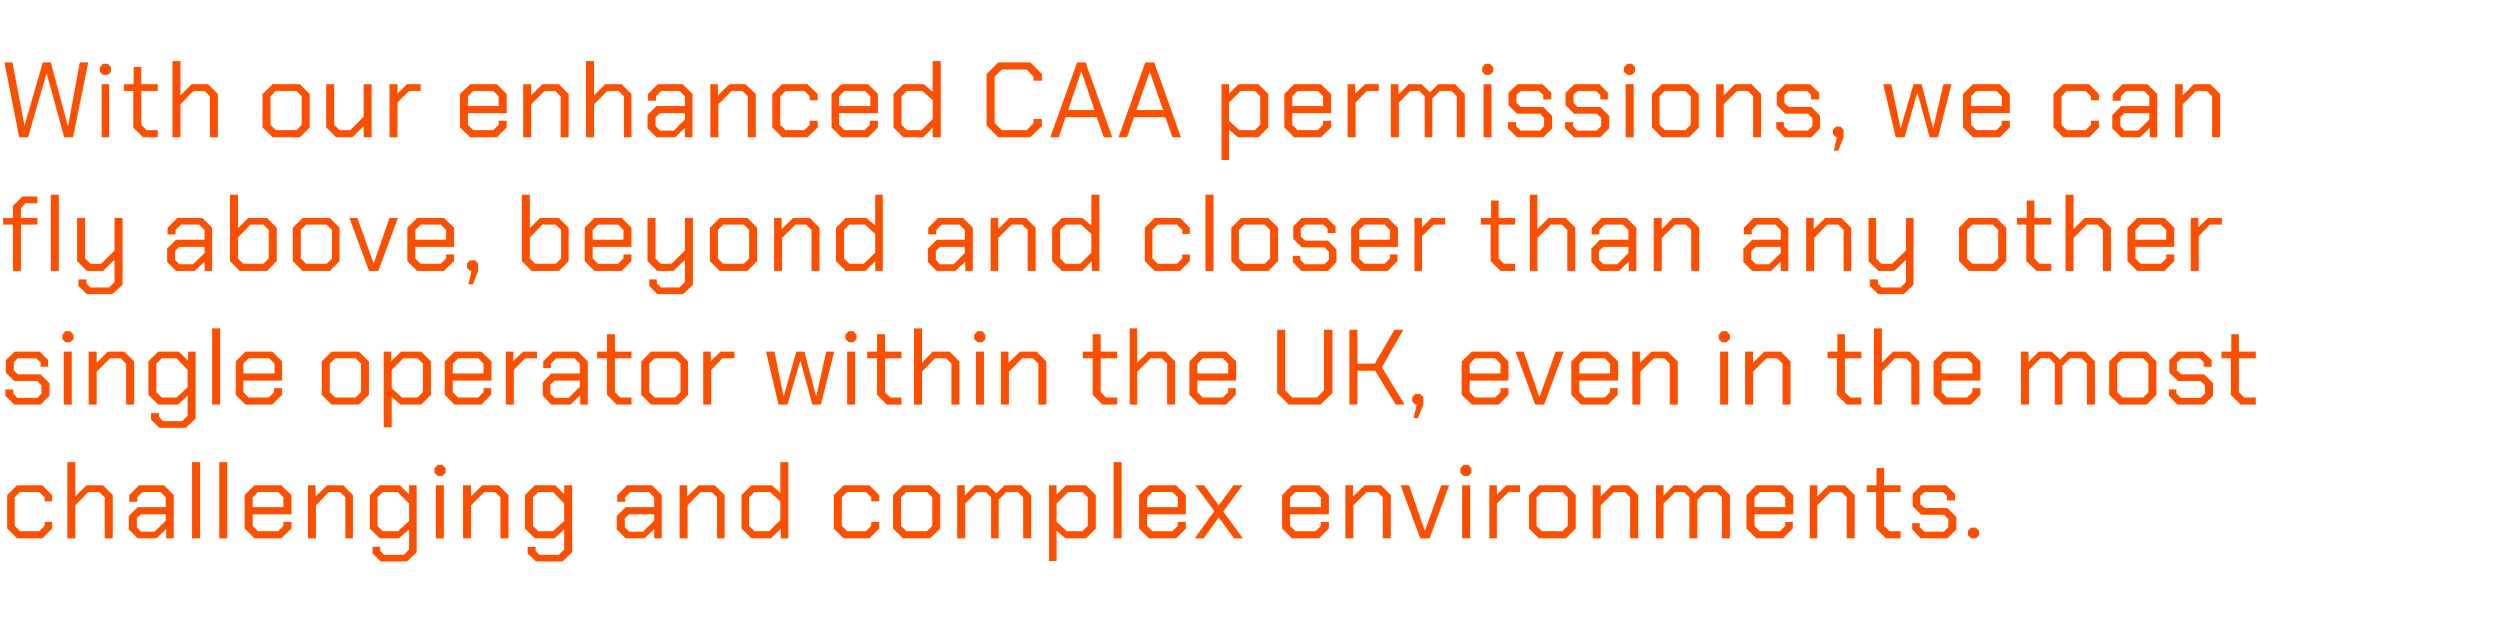
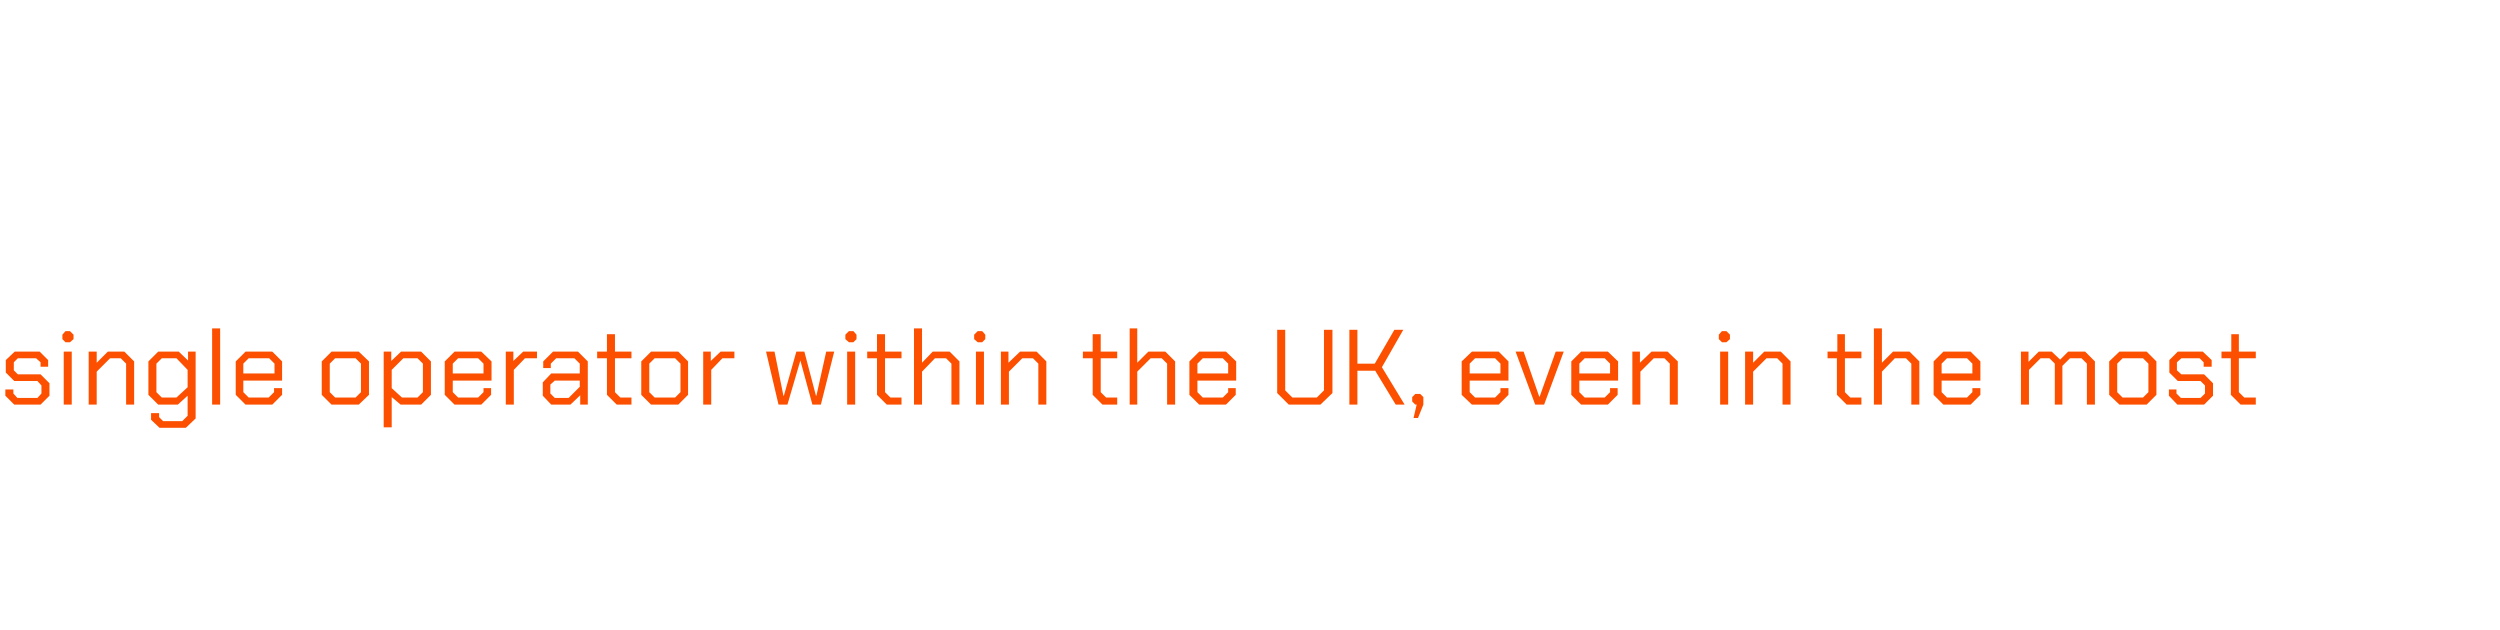
<svg xmlns="http://www.w3.org/2000/svg" version="1.1" width="561px" height="141.4px" viewBox="0 -7 561 141.4" style="top:-7px">
  <desc>With our enhanced CAA permissions, we can fly above, beyond and closer than any other single operator within the UK, ...</desc>
  <defs />
  <g id="Polygon328311">
-     <path d="M 1.6 111.6 L 1.6 104.1 L 3.8 101.9 L 9.5 101.9 L 11.7 104.1 L 11.7 105.5 L 10 105.5 L 10 104.6 L 8.8 103.4 L 4.5 103.4 L 3.3 104.6 L 3.3 111 L 4.5 112.2 L 8.8 112.2 L 10 111 L 10 110.1 L 11.7 110.1 L 11.7 111.6 L 9.5 113.8 L 3.8 113.8 L 1.6 111.6 Z M 15.1 96.7 L 16.9 96.7 L 16.9 104.4 L 19.4 101.9 L 23.1 101.9 L 25.3 104.1 L 25.3 113.8 L 23.5 113.8 L 23.5 104.6 L 22.3 103.4 L 19.8 103.4 L 16.9 106.4 L 16.9 113.8 L 15.1 113.8 L 15.1 96.7 Z M 28.9 111.8 L 28.9 108.8 L 30.9 106.8 L 37.2 106.8 L 37.2 104.6 L 36 103.4 L 32 103.4 L 30.8 104.6 L 30.8 105.6 L 29 105.6 L 29 104.1 L 31.2 101.9 L 36.8 101.9 L 39 104.1 L 39 113.8 L 37.3 113.8 L 37.3 111.7 L 35.1 113.8 L 30.9 113.8 L 28.9 111.8 Z M 34.7 112.3 L 37.2 109.8 L 37.2 108.4 L 31.6 108.4 L 30.7 109.3 L 30.7 111.3 L 31.6 112.3 L 34.7 112.3 Z M 43.1 96.7 L 44.9 96.7 L 44.9 113.8 L 43.1 113.8 L 43.1 96.7 Z M 49.2 96.7 L 51 96.7 L 51 113.8 L 49.2 113.8 L 49.2 96.7 Z M 54.9 111.6 L 54.9 104.1 L 57.1 101.9 L 63.1 101.9 L 65.4 104.1 L 65.4 108.4 L 56.7 108.4 L 56.7 111 L 57.9 112.2 L 62.4 112.2 L 63.6 111 L 63.6 110.1 L 65.4 110.1 L 65.4 111.6 L 63.1 113.8 L 57.1 113.8 L 54.9 111.6 Z M 63.6 106.8 L 63.6 104.6 L 62.4 103.4 L 57.9 103.4 L 56.7 104.6 L 56.7 106.8 L 63.6 106.8 Z M 69.1 101.9 L 70.8 101.9 L 70.8 104.4 L 73.4 101.9 L 77 101.9 L 79.2 104.1 L 79.2 113.8 L 77.5 113.8 L 77.5 104.6 L 76.3 103.4 L 73.8 103.4 L 70.9 106.4 L 70.9 113.8 L 69.1 113.8 L 69.1 101.9 Z M 93.5 101.9 L 93.5 116.9 L 91.3 119 L 85.4 119 L 83.6 117.2 L 83.6 115.7 L 85.3 115.7 L 85.3 116.6 L 86.2 117.5 L 90.6 117.5 L 91.8 116.3 L 91.8 111.8 L 89.5 113.8 L 85.2 113.8 L 83 111.6 L 83 104.1 L 85.2 101.9 L 89.7 101.9 L 91.8 103.9 L 91.8 101.9 L 93.5 101.9 Z M 91.8 106 L 89.2 103.4 L 85.9 103.4 L 84.7 104.6 L 84.7 111 L 85.9 112.2 L 89.3 112.2 L 91.8 109.9 L 91.8 106 Z M 97.5 99.1 L 97.5 98.1 L 98.2 97.3 L 99.3 97.3 L 100 98.1 L 100 99.1 L 99.3 99.8 L 98.2 99.8 L 97.5 99.1 Z M 97.8 101.9 L 99.6 101.9 L 99.6 113.8 L 97.8 113.8 L 97.8 101.9 Z M 103.9 101.9 L 105.7 101.9 L 105.7 104.4 L 108.2 101.9 L 111.9 101.9 L 114.1 104.1 L 114.1 113.8 L 112.3 113.8 L 112.3 104.6 L 111.1 103.4 L 108.7 103.4 L 105.7 106.4 L 105.7 113.8 L 103.9 113.8 L 103.9 101.9 Z M 128.4 101.9 L 128.4 116.9 L 126.2 119 L 120.3 119 L 118.4 117.2 L 118.4 115.7 L 120.2 115.7 L 120.2 116.6 L 121 117.5 L 125.4 117.5 L 126.6 116.3 L 126.6 111.8 L 124.4 113.8 L 120 113.8 L 117.8 111.6 L 117.8 104.1 L 120 101.9 L 124.6 101.9 L 126.6 103.9 L 126.6 101.9 L 128.4 101.9 Z M 126.6 106 L 124.1 103.4 L 120.8 103.4 L 119.6 104.6 L 119.6 111 L 120.8 112.2 L 124.1 112.2 L 126.6 109.9 L 126.6 106 Z M 138.4 111.8 L 138.4 108.8 L 140.4 106.8 L 146.8 106.8 L 146.8 104.6 L 145.6 103.4 L 141.5 103.4 L 140.3 104.6 L 140.3 105.6 L 138.5 105.6 L 138.5 104.1 L 140.7 101.9 L 146.3 101.9 L 148.5 104.1 L 148.5 113.8 L 146.8 113.8 L 146.8 111.7 L 144.6 113.8 L 140.4 113.8 L 138.4 111.8 Z M 144.3 112.3 L 146.8 109.8 L 146.8 108.4 L 141.2 108.4 L 140.2 109.3 L 140.2 111.3 L 141.2 112.3 L 144.3 112.3 Z M 152.5 101.9 L 154.2 101.9 L 154.2 104.4 L 156.8 101.9 L 160.4 101.9 L 162.6 104.1 L 162.6 113.8 L 160.9 113.8 L 160.9 104.6 L 159.7 103.4 L 157.2 103.4 L 154.3 106.4 L 154.3 113.8 L 152.5 113.8 L 152.5 101.9 Z M 166.4 111.6 L 166.4 104.1 L 168.6 101.9 L 173.2 101.9 L 175.1 103.6 L 175.1 96.7 L 176.9 96.7 L 176.9 113.8 L 175.2 113.8 L 175.2 111.6 L 173 113.8 L 168.6 113.8 L 166.4 111.6 Z M 172.6 112.2 L 175.1 109.7 L 175.1 105.5 L 172.8 103.4 L 169.3 103.4 L 168.1 104.6 L 168.1 111 L 169.3 112.2 L 172.6 112.2 Z M 187.1 111.6 L 187.1 104.1 L 189.3 101.9 L 195.1 101.9 L 197.3 104.1 L 197.3 105.5 L 195.5 105.5 L 195.5 104.6 L 194.3 103.4 L 190.1 103.4 L 188.9 104.6 L 188.9 111 L 190.1 112.2 L 194.3 112.2 L 195.5 111 L 195.5 110.1 L 197.3 110.1 L 197.3 111.6 L 195.1 113.8 L 189.3 113.8 L 187.1 111.6 Z M 200.4 111.6 L 200.4 104.1 L 202.6 101.9 L 208.7 101.9 L 211 104.1 L 211 111.6 L 208.7 113.8 L 202.6 113.8 L 200.4 111.6 Z M 208 112.2 L 209.2 111 L 209.2 104.6 L 208 103.4 L 203.4 103.4 L 202.2 104.6 L 202.2 111 L 203.4 112.2 L 208 112.2 Z M 214.8 101.9 L 216.5 101.9 L 216.5 104.2 L 218.8 101.9 L 221.7 101.9 L 223.6 103.7 L 225.4 101.9 L 229.2 101.9 L 231.4 104.1 L 231.4 113.8 L 229.6 113.8 L 229.6 104.6 L 228.4 103.4 L 225.8 103.4 L 224.1 105.1 L 224.1 113.8 L 222.4 113.8 L 222.4 104.6 L 221.2 103.4 L 219.2 103.4 L 216.6 106 L 216.6 113.8 L 214.8 113.8 L 214.8 101.9 Z M 235.4 101.9 L 237.1 101.9 L 237.1 104 L 239.2 101.9 L 243.7 101.9 L 245.9 104.1 L 245.9 111.6 L 243.7 113.8 L 239.1 113.8 L 237.1 112.1 L 237.1 118.9 L 235.4 118.9 L 235.4 101.9 Z M 242.9 112.2 L 244.1 111 L 244.1 104.6 L 242.9 103.4 L 239.7 103.4 L 237.1 106 L 237.1 110.1 L 239.4 112.2 L 242.9 112.2 Z M 249.9 96.7 L 251.7 96.7 L 251.7 113.8 L 249.9 113.8 L 249.9 96.7 Z M 255.6 111.6 L 255.6 104.1 L 257.8 101.9 L 263.9 101.9 L 266.1 104.1 L 266.1 108.4 L 257.4 108.4 L 257.4 111 L 258.6 112.2 L 263.1 112.2 L 264.3 111 L 264.3 110.1 L 266.1 110.1 L 266.1 111.6 L 263.9 113.8 L 257.8 113.8 L 255.6 111.6 Z M 264.3 106.8 L 264.3 104.6 L 263.1 103.4 L 258.6 103.4 L 257.4 104.6 L 257.4 106.8 L 264.3 106.8 Z M 276.9 113.8 L 273.5 109.1 L 270.1 113.8 L 268.1 113.8 L 272.5 107.7 L 268.2 101.9 L 270.2 101.9 L 273.5 106.4 L 276.8 101.9 L 278.8 101.9 L 274.5 107.8 L 278.9 113.8 L 276.9 113.8 Z M 287.7 111.6 L 287.7 104.1 L 289.9 101.9 L 296 101.9 L 298.2 104.1 L 298.2 108.4 L 289.5 108.4 L 289.5 111 L 290.7 112.2 L 295.2 112.2 L 296.4 111 L 296.4 110.1 L 298.2 110.1 L 298.2 111.6 L 296 113.8 L 289.9 113.8 L 287.7 111.6 Z M 296.4 106.8 L 296.4 104.6 L 295.2 103.4 L 290.7 103.4 L 289.5 104.6 L 289.5 106.8 L 296.4 106.8 Z M 301.9 101.9 L 303.6 101.9 L 303.6 104.4 L 306.2 101.9 L 309.9 101.9 L 312.1 104.1 L 312.1 113.8 L 310.3 113.8 L 310.3 104.6 L 309.1 103.4 L 306.7 103.4 L 303.7 106.4 L 303.7 113.8 L 301.9 113.8 L 301.9 101.9 Z M 314.3 101.9 L 316.2 101.9 L 319.7 112 L 319.8 112 L 323.4 101.9 L 325.2 101.9 L 320.8 113.8 L 318.7 113.8 L 314.3 101.9 Z M 327.7 99.1 L 327.7 98.1 L 328.4 97.3 L 329.5 97.3 L 330.2 98.1 L 330.2 99.1 L 329.5 99.8 L 328.4 99.8 L 327.7 99.1 Z M 328.1 101.9 L 329.9 101.9 L 329.9 113.8 L 328.1 113.8 L 328.1 101.9 Z M 334.2 101.9 L 335.9 101.9 L 335.9 104 L 338 101.9 L 341.1 101.9 L 341.1 103.4 L 338.5 103.4 L 335.9 106 L 335.9 113.8 L 334.2 113.8 L 334.2 101.9 Z M 343.1 111.6 L 343.1 104.1 L 345.3 101.9 L 351.4 101.9 L 353.6 104.1 L 353.6 111.6 L 351.4 113.8 L 345.3 113.8 L 343.1 111.6 Z M 350.6 112.2 L 351.8 111 L 351.8 104.6 L 350.6 103.4 L 346 103.4 L 344.8 104.6 L 344.8 111 L 346 112.2 L 350.6 112.2 Z M 357.4 101.9 L 359.2 101.9 L 359.2 104.4 L 361.7 101.9 L 365.4 101.9 L 367.6 104.1 L 367.6 113.8 L 365.8 113.8 L 365.8 104.6 L 364.6 103.4 L 362.2 103.4 L 359.2 106.4 L 359.2 113.8 L 357.4 113.8 L 357.4 101.9 Z M 371.6 101.9 L 373.3 101.9 L 373.3 104.2 L 375.6 101.9 L 378.4 101.9 L 380.3 103.7 L 382.2 101.9 L 386 101.9 L 388.2 104.1 L 388.2 113.8 L 386.4 113.8 L 386.4 104.6 L 385.2 103.4 L 382.6 103.4 L 380.9 105.1 L 380.9 113.8 L 379.1 113.8 L 379.1 104.6 L 377.9 103.4 L 375.9 103.4 L 373.3 106 L 373.3 113.8 L 371.6 113.8 L 371.6 101.9 Z M 391.9 111.6 L 391.9 104.1 L 394.1 101.9 L 400.1 101.9 L 402.4 104.1 L 402.4 108.4 L 393.7 108.4 L 393.7 111 L 394.9 112.2 L 399.4 112.2 L 400.6 111 L 400.6 110.1 L 402.3 110.1 L 402.3 111.6 L 400.1 113.8 L 394.1 113.8 L 391.9 111.6 Z M 400.6 106.8 L 400.6 104.6 L 399.4 103.4 L 394.9 103.4 L 393.7 104.6 L 393.7 106.8 L 400.6 106.8 Z M 406.1 101.9 L 407.8 101.9 L 407.8 104.4 L 410.3 101.9 L 414 101.9 L 416.2 104.1 L 416.2 113.8 L 414.4 113.8 L 414.4 104.6 L 413.2 103.4 L 410.8 103.4 L 407.8 106.4 L 407.8 113.8 L 406.1 113.8 L 406.1 101.9 Z M 421 111.6 L 421 103.4 L 418.9 103.4 L 418.9 101.9 L 421.1 101.9 L 421.1 98 L 422.8 98 L 422.8 101.9 L 426.5 101.9 L 426.5 103.4 L 422.8 103.4 L 422.8 111 L 424 112.2 L 426.5 112.2 L 426.5 113.8 L 423.2 113.8 L 421 111.6 Z M 429.1 111.8 L 429.1 110.4 L 430.8 110.4 L 430.8 111.3 L 431.8 112.3 L 436.2 112.3 L 437.2 111.3 L 437.2 109.5 L 436.2 108.5 L 431.1 108.5 L 429.2 106.6 L 429.2 103.8 L 431.1 101.9 L 436.7 101.9 L 438.7 103.8 L 438.7 105.3 L 436.9 105.3 L 436.9 104.3 L 436 103.4 L 431.9 103.4 L 430.9 104.3 L 430.9 106.1 L 431.9 107 L 437 107 L 439 109 L 439 111.8 L 437 113.8 L 431 113.8 L 429.1 111.8 Z M 441.6 113.1 L 441.6 112.1 L 442.3 111.4 L 443.4 111.4 L 444.1 112.1 L 444.1 113.1 L 443.4 113.8 L 442.3 113.8 L 441.6 113.1 Z " stroke="none" fill="#fc5000" />
-   </g>
+     </g>
  <g id="Polygon328310">
    <path d="M 1.2 81.8 L 1.2 80.4 L 3 80.4 L 3 81.3 L 3.9 82.3 L 8.4 82.3 L 9.3 81.3 L 9.3 79.5 L 8.4 78.5 L 3.2 78.5 L 1.3 76.6 L 1.3 73.8 L 3.3 71.9 L 8.9 71.9 L 10.8 73.8 L 10.8 75.3 L 9.1 75.3 L 9.1 74.3 L 8.1 73.4 L 4 73.4 L 3.1 74.3 L 3.1 76.1 L 4 77 L 9.1 77 L 11.1 79 L 11.1 81.8 L 9.1 83.8 L 3.2 83.8 L 1.2 81.8 Z M 14 69.1 L 14 68.1 L 14.7 67.3 L 15.7 67.3 L 16.5 68.1 L 16.5 69.1 L 15.7 69.8 L 14.7 69.8 L 14 69.1 Z M 14.3 71.9 L 16.1 71.9 L 16.1 83.8 L 14.3 83.8 L 14.3 71.9 Z M 19.9 71.9 L 21.7 71.9 L 21.7 74.4 L 24.2 71.9 L 27.9 71.9 L 30.1 74.1 L 30.1 83.8 L 28.3 83.8 L 28.3 74.6 L 27.1 73.4 L 24.7 73.4 L 21.7 76.4 L 21.7 83.8 L 19.9 83.8 L 19.9 71.9 Z M 43.9 71.9 L 43.9 86.9 L 41.7 89 L 35.8 89 L 33.9 87.2 L 33.9 85.7 L 35.7 85.7 L 35.7 86.6 L 36.6 87.5 L 40.9 87.5 L 42.1 86.3 L 42.1 81.8 L 39.9 83.8 L 35.5 83.8 L 33.3 81.6 L 33.3 74.1 L 35.5 71.9 L 40.1 71.9 L 42.2 73.9 L 42.2 71.9 L 43.9 71.9 Z M 42.1 76 L 39.6 73.4 L 36.3 73.4 L 35.1 74.6 L 35.1 81 L 36.3 82.2 L 39.6 82.2 L 42.1 79.9 L 42.1 76 Z M 47.6 66.7 L 49.4 66.7 L 49.4 83.8 L 47.6 83.8 L 47.6 66.7 Z M 52.9 81.6 L 52.9 74.1 L 55.1 71.9 L 61.1 71.9 L 63.3 74.1 L 63.3 78.4 L 54.6 78.4 L 54.6 81 L 55.8 82.2 L 60.3 82.2 L 61.5 81 L 61.5 80.1 L 63.3 80.1 L 63.3 81.6 L 61.1 83.8 L 55.1 83.8 L 52.9 81.6 Z M 61.6 76.8 L 61.6 74.6 L 60.4 73.4 L 55.8 73.4 L 54.6 74.6 L 54.6 76.8 L 61.6 76.8 Z M 72.2 81.6 L 72.2 74.1 L 74.4 71.9 L 80.5 71.9 L 82.8 74.1 L 82.8 81.6 L 80.5 83.8 L 74.4 83.8 L 72.2 81.6 Z M 79.8 82.2 L 81 81 L 81 74.6 L 79.8 73.4 L 75.2 73.4 L 74 74.6 L 74 81 L 75.2 82.2 L 79.8 82.2 Z M 86.1 71.9 L 87.8 71.9 L 87.8 74 L 90 71.9 L 94.5 71.9 L 96.7 74.1 L 96.7 81.6 L 94.5 83.8 L 89.9 83.8 L 87.9 82.1 L 87.9 88.9 L 86.1 88.9 L 86.1 71.9 Z M 93.7 82.2 L 94.9 81 L 94.9 74.6 L 93.7 73.4 L 90.5 73.4 L 87.9 76 L 87.9 80.1 L 90.2 82.2 L 93.7 82.2 Z M 99.8 81.6 L 99.8 74.1 L 102 71.9 L 108 71.9 L 110.3 74.1 L 110.3 78.4 L 101.6 78.4 L 101.6 81 L 102.8 82.2 L 107.3 82.2 L 108.5 81 L 108.5 80.1 L 110.2 80.1 L 110.2 81.6 L 108 83.8 L 102 83.8 L 99.8 81.6 Z M 108.5 76.8 L 108.5 74.6 L 107.3 73.4 L 102.8 73.4 L 101.6 74.6 L 101.6 76.8 L 108.5 76.8 Z M 113.5 71.9 L 115.2 71.9 L 115.2 74 L 117.4 71.9 L 120.5 71.9 L 120.5 73.4 L 117.8 73.4 L 115.3 76 L 115.3 83.8 L 113.5 83.8 L 113.5 71.9 Z M 121.8 81.8 L 121.8 78.8 L 123.7 76.8 L 130.1 76.8 L 130.1 74.6 L 128.9 73.4 L 124.8 73.4 L 123.6 74.6 L 123.6 75.6 L 121.9 75.6 L 121.9 74.1 L 124.1 71.9 L 129.7 71.9 L 131.9 74.1 L 131.9 83.8 L 130.2 83.8 L 130.2 81.7 L 128 83.8 L 123.7 83.8 L 121.8 81.8 Z M 127.6 82.3 L 130.1 79.8 L 130.1 78.4 L 124.5 78.4 L 123.5 79.3 L 123.5 81.3 L 124.5 82.3 L 127.6 82.3 Z M 136.2 81.6 L 136.2 73.4 L 134 73.4 L 134 71.9 L 136.2 71.9 L 136.2 68 L 138 68 L 138 71.9 L 141.7 71.9 L 141.7 73.4 L 138 73.4 L 138 81 L 139.2 82.2 L 141.7 82.2 L 141.7 83.8 L 138.4 83.8 L 136.2 81.6 Z M 143.9 81.6 L 143.9 74.1 L 146.1 71.9 L 152.2 71.9 L 154.4 74.1 L 154.4 81.6 L 152.2 83.8 L 146.1 83.8 L 143.9 81.6 Z M 151.5 82.2 L 152.7 81 L 152.7 74.6 L 151.5 73.4 L 146.9 73.4 L 145.7 74.6 L 145.7 81 L 146.9 82.2 L 151.5 82.2 Z M 157.8 71.9 L 159.5 71.9 L 159.5 74 L 161.7 71.9 L 164.8 71.9 L 164.8 73.4 L 162.1 73.4 L 159.6 76 L 159.6 83.8 L 157.8 83.8 L 157.8 71.9 Z M 171.9 71.9 L 173.8 71.9 L 175.8 81.8 L 175.9 81.8 L 178.7 71.9 L 180.5 71.9 L 183.1 81.8 L 183.2 81.8 L 185.4 71.9 L 187.2 71.9 L 184.2 83.8 L 182.3 83.8 L 179.6 73.9 L 179.6 73.9 L 176.7 83.8 L 174.7 83.8 L 171.9 71.9 Z M 189.7 69.1 L 189.7 68.1 L 190.5 67.3 L 191.5 67.3 L 192.2 68.1 L 192.2 69.1 L 191.5 69.8 L 190.5 69.8 L 189.7 69.1 Z M 190.1 71.9 L 191.9 71.9 L 191.9 83.8 L 190.1 83.8 L 190.1 71.9 Z M 196.8 81.6 L 196.8 73.4 L 194.6 73.4 L 194.6 71.9 L 196.8 71.9 L 196.8 68 L 198.6 68 L 198.6 71.9 L 202.3 71.9 L 202.3 73.4 L 198.6 73.4 L 198.6 81 L 199.8 82.2 L 202.3 82.2 L 202.3 83.8 L 199 83.8 L 196.8 81.6 Z M 205.1 66.7 L 206.9 66.7 L 206.9 74.4 L 209.3 71.9 L 213.1 71.9 L 215.3 74.1 L 215.3 83.8 L 213.5 83.8 L 213.5 74.6 L 212.3 73.4 L 209.8 73.4 L 206.9 76.4 L 206.9 83.8 L 205.1 83.8 L 205.1 66.7 Z M 218.6 69.1 L 218.6 68.1 L 219.4 67.3 L 220.4 67.3 L 221.1 68.1 L 221.1 69.1 L 220.4 69.8 L 219.4 69.8 L 218.6 69.1 Z M 219 71.9 L 220.8 71.9 L 220.8 83.8 L 219 83.8 L 219 71.9 Z M 224.6 71.9 L 226.3 71.9 L 226.3 74.4 L 228.9 71.9 L 232.6 71.9 L 234.8 74.1 L 234.8 83.8 L 233 83.8 L 233 74.6 L 231.8 73.4 L 229.4 73.4 L 226.4 76.4 L 226.4 83.8 L 224.6 83.8 L 224.6 71.9 Z M 245.2 81.6 L 245.2 73.4 L 243 73.4 L 243 71.9 L 245.2 71.9 L 245.2 68 L 247 68 L 247 71.9 L 250.7 71.9 L 250.7 73.4 L 247 73.4 L 247 81 L 248.2 82.2 L 250.7 82.2 L 250.7 83.8 L 247.4 83.8 L 245.2 81.6 Z M 253.5 66.7 L 255.2 66.7 L 255.2 74.4 L 257.7 71.9 L 261.5 71.9 L 263.7 74.1 L 263.7 83.8 L 261.9 83.8 L 261.9 74.6 L 260.7 73.4 L 258.2 73.4 L 255.2 76.4 L 255.2 83.8 L 253.5 83.8 L 253.5 66.7 Z M 266.9 81.6 L 266.9 74.1 L 269.1 71.9 L 275.1 71.9 L 277.4 74.1 L 277.4 78.4 L 268.7 78.4 L 268.7 81 L 269.9 82.2 L 274.4 82.2 L 275.6 81 L 275.6 80.1 L 277.3 80.1 L 277.3 81.6 L 275.1 83.8 L 269.1 83.8 L 266.9 81.6 Z M 275.6 76.8 L 275.6 74.6 L 274.4 73.4 L 269.9 73.4 L 268.7 74.6 L 268.7 76.8 L 275.6 76.8 Z M 286.6 81.2 L 286.6 67 L 288.4 67 L 288.4 80.6 L 290 82.2 L 295.5 82.2 L 297.1 80.6 L 297.1 67 L 299 67 L 299 81.2 L 296.3 83.8 L 289.2 83.8 L 286.6 81.2 Z M 302.8 67 L 304.6 67 L 304.6 74.6 L 308.5 74.6 L 312.9 67 L 314.9 67 L 310.1 75.4 L 315.2 83.8 L 313.2 83.8 L 308.6 76.2 L 304.6 76.2 L 304.6 83.8 L 302.8 83.8 L 302.8 67 Z M 317.9 83.8 L 317.6 83.8 L 316.9 83.1 L 316.9 82.1 L 317.6 81.4 L 318.7 81.4 L 319.4 82.1 L 319.4 83.8 L 318.2 86.8 L 317.2 86.8 L 317.9 83.8 Z M 328 81.6 L 328 74.1 L 330.3 71.9 L 336.3 71.9 L 338.5 74.1 L 338.5 78.4 L 329.8 78.4 L 329.8 81 L 331 82.2 L 335.5 82.2 L 336.7 81 L 336.7 80.1 L 338.5 80.1 L 338.5 81.6 L 336.3 83.8 L 330.3 83.8 L 328 81.6 Z M 336.7 76.8 L 336.7 74.6 L 335.5 73.4 L 331 73.4 L 329.8 74.6 L 329.8 76.8 L 336.7 76.8 Z M 340.1 71.9 L 341.9 71.9 L 345.4 82 L 345.5 82 L 349.1 71.9 L 350.9 71.9 L 346.5 83.8 L 344.5 83.8 L 340.1 71.9 Z M 352.6 81.6 L 352.6 74.1 L 354.8 71.9 L 360.8 71.9 L 363.1 74.1 L 363.1 78.4 L 354.4 78.4 L 354.4 81 L 355.6 82.2 L 360.1 82.2 L 361.3 81 L 361.3 80.1 L 363 80.1 L 363 81.6 L 360.8 83.8 L 354.8 83.8 L 352.6 81.6 Z M 361.3 76.8 L 361.3 74.6 L 360.1 73.4 L 355.6 73.4 L 354.4 74.6 L 354.4 76.8 L 361.3 76.8 Z M 366.3 71.9 L 368 71.9 L 368 74.4 L 370.6 71.9 L 374.2 71.9 L 376.5 74.1 L 376.5 83.8 L 374.7 83.8 L 374.7 74.6 L 373.5 73.4 L 371.1 73.4 L 368.1 76.4 L 368.1 83.8 L 366.3 83.8 L 366.3 71.9 Z M 385.7 69.1 L 385.7 68.1 L 386.4 67.3 L 387.4 67.3 L 388.2 68.1 L 388.2 69.1 L 387.4 69.8 L 386.4 69.8 L 385.7 69.1 Z M 386 71.9 L 387.8 71.9 L 387.8 83.8 L 386 83.8 L 386 71.9 Z M 391.6 71.9 L 393.4 71.9 L 393.4 74.4 L 395.9 71.9 L 399.6 71.9 L 401.8 74.1 L 401.8 83.8 L 400 83.8 L 400 74.6 L 398.8 73.4 L 396.4 73.4 L 393.4 76.4 L 393.4 83.8 L 391.6 83.8 L 391.6 71.9 Z M 412.2 81.6 L 412.2 73.4 L 410.1 73.4 L 410.1 71.9 L 412.3 71.9 L 412.3 68 L 414 68 L 414 71.9 L 417.7 71.9 L 417.7 73.4 L 414 73.4 L 414 81 L 415.2 82.2 L 417.7 82.2 L 417.7 83.8 L 414.4 83.8 L 412.2 81.6 Z M 420.5 66.7 L 422.3 66.7 L 422.3 74.4 L 424.8 71.9 L 428.5 71.9 L 430.7 74.1 L 430.7 83.8 L 428.9 83.8 L 428.9 74.6 L 427.7 73.4 L 425.2 73.4 L 422.3 76.4 L 422.3 83.8 L 420.5 83.8 L 420.5 66.7 Z M 433.9 81.6 L 433.9 74.1 L 436.1 71.9 L 442.2 71.9 L 444.4 74.1 L 444.4 78.4 L 435.7 78.4 L 435.7 81 L 436.9 82.2 L 441.4 82.2 L 442.6 81 L 442.6 80.1 L 444.4 80.1 L 444.4 81.6 L 442.2 83.8 L 436.1 83.8 L 433.9 81.6 Z M 442.6 76.8 L 442.6 74.6 L 441.4 73.4 L 436.9 73.4 L 435.7 74.6 L 435.7 76.8 L 442.6 76.8 Z M 453.5 71.9 L 455.2 71.9 L 455.2 74.2 L 457.5 71.9 L 460.4 71.9 L 462.3 73.7 L 464.1 71.9 L 467.9 71.9 L 470.1 74.1 L 470.1 83.8 L 468.3 83.8 L 468.3 74.6 L 467.1 73.4 L 464.5 73.4 L 462.8 75.1 L 462.8 83.8 L 461.1 83.8 L 461.1 74.6 L 459.9 73.4 L 457.9 73.4 L 455.3 76 L 455.3 83.8 L 453.5 83.8 L 453.5 71.9 Z M 473.3 81.6 L 473.3 74.1 L 475.6 71.9 L 481.7 71.9 L 483.9 74.1 L 483.9 81.6 L 481.7 83.8 L 475.6 83.8 L 473.3 81.6 Z M 480.9 82.2 L 482.1 81 L 482.1 74.6 L 480.9 73.4 L 476.3 73.4 L 475.1 74.6 L 475.1 81 L 476.3 82.2 L 480.9 82.2 Z M 486.7 81.8 L 486.7 80.4 L 488.4 80.4 L 488.4 81.3 L 489.4 82.3 L 493.8 82.3 L 494.8 81.3 L 494.8 79.5 L 493.8 78.5 L 488.7 78.5 L 486.8 76.6 L 486.8 73.8 L 488.7 71.9 L 494.3 71.9 L 496.3 73.8 L 496.3 75.3 L 494.5 75.3 L 494.5 74.3 L 493.6 73.4 L 489.5 73.4 L 488.5 74.3 L 488.5 76.1 L 489.5 77 L 494.6 77 L 496.6 79 L 496.6 81.8 L 494.6 83.8 L 488.6 83.8 L 486.7 81.8 Z M 500.6 81.6 L 500.6 73.4 L 498.5 73.4 L 498.5 71.9 L 500.7 71.9 L 500.7 68 L 502.4 68 L 502.4 71.9 L 506.2 71.9 L 506.2 73.4 L 502.4 73.4 L 502.4 81 L 503.6 82.2 L 506.2 82.2 L 506.2 83.8 L 502.8 83.8 L 500.6 81.6 Z " stroke="none" fill="#fc5000" />
  </g>
  <g id="Polygon328309">
-     <path d="M 2.9 43.4 L 0.7 43.4 L 0.7 41.9 L 2.9 41.9 L 2.9 39.2 L 5 37.1 L 8.4 37.1 L 8.4 38.6 L 5.7 38.6 L 4.7 39.7 L 4.7 41.9 L 8.4 41.9 L 8.4 43.4 L 4.7 43.4 L 4.7 53.8 L 2.9 53.8 L 2.9 43.4 Z M 11.4 36.7 L 13.2 36.7 L 13.2 53.8 L 11.4 53.8 L 11.4 36.7 Z M 27.5 41.9 L 27.5 56.9 L 25.2 59 L 19.5 59 L 17.6 57.2 L 17.6 55.7 L 19.4 55.7 L 19.4 56.6 L 20.3 57.5 L 24.5 57.5 L 25.7 56.3 L 25.7 51.3 L 23.1 53.8 L 19.5 53.8 L 17.3 51.6 L 17.3 41.9 L 19.1 41.9 L 19.1 51 L 20.3 52.2 L 22.7 52.2 L 25.7 49.2 L 25.7 41.9 L 27.5 41.9 Z M 37.5 51.8 L 37.5 48.8 L 39.5 46.8 L 45.9 46.8 L 45.9 44.6 L 44.7 43.4 L 40.6 43.4 L 39.4 44.6 L 39.4 45.6 L 37.6 45.6 L 37.6 44.1 L 39.8 41.9 L 45.4 41.9 L 47.6 44.1 L 47.6 53.8 L 45.9 53.8 L 45.9 51.7 L 43.7 53.8 L 39.5 53.8 L 37.5 51.8 Z M 43.3 52.3 L 45.9 49.8 L 45.9 48.4 L 40.2 48.4 L 39.3 49.3 L 39.3 51.3 L 40.2 52.3 L 43.3 52.3 Z M 51.6 51.6 L 51.6 36.7 L 53.4 36.7 L 53.4 44.2 L 55.7 41.9 L 59.9 41.9 L 62.1 44.1 L 62.1 51.6 L 59.9 53.8 L 53.8 53.8 L 51.6 51.6 Z M 59.1 52.2 L 60.3 51 L 60.3 44.6 L 59.1 43.4 L 56.2 43.4 L 53.4 46.3 L 53.4 51 L 54.6 52.2 L 59.1 52.2 Z M 65.7 51.6 L 65.7 44.1 L 67.9 41.9 L 74 41.9 L 76.2 44.1 L 76.2 51.6 L 74 53.8 L 67.9 53.8 L 65.7 51.6 Z M 73.3 52.2 L 74.5 51 L 74.5 44.6 L 73.3 43.4 L 68.7 43.4 L 67.5 44.6 L 67.5 51 L 68.7 52.2 L 73.3 52.2 Z M 78.4 41.9 L 80.2 41.9 L 83.8 52 L 83.9 52 L 87.4 41.9 L 89.3 41.9 L 84.9 53.8 L 82.8 53.8 L 78.4 41.9 Z M 91.4 51.6 L 91.4 44.1 L 93.6 41.9 L 99.6 41.9 L 101.9 44.1 L 101.9 48.4 L 93.2 48.4 L 93.2 51 L 94.4 52.2 L 98.9 52.2 L 100.1 51 L 100.1 50.1 L 101.9 50.1 L 101.9 51.6 L 99.6 53.8 L 93.6 53.8 L 91.4 51.6 Z M 100.1 46.8 L 100.1 44.6 L 98.9 43.4 L 94.4 43.4 L 93.2 44.6 L 93.2 46.8 L 100.1 46.8 Z M 105.8 53.8 L 105.5 53.8 L 104.8 53.1 L 104.8 52.1 L 105.5 51.4 L 106.6 51.4 L 107.3 52.1 L 107.3 53.8 L 106.1 56.8 L 105.1 56.8 L 105.8 53.8 Z M 117.1 51.6 L 117.1 36.7 L 118.9 36.7 L 118.9 44.2 L 121.2 41.9 L 125.4 41.9 L 127.6 44.1 L 127.6 51.6 L 125.4 53.8 L 119.3 53.8 L 117.1 51.6 Z M 124.7 52.2 L 125.9 51 L 125.9 44.6 L 124.7 43.4 L 121.7 43.4 L 118.9 46.3 L 118.9 51 L 120.1 52.2 L 124.7 52.2 Z M 131.2 51.6 L 131.2 44.1 L 133.4 41.9 L 139.5 41.9 L 141.7 44.1 L 141.7 48.4 L 133 48.4 L 133 51 L 134.2 52.2 L 138.7 52.2 L 139.9 51 L 139.9 50.1 L 141.7 50.1 L 141.7 51.6 L 139.5 53.8 L 133.4 53.8 L 131.2 51.6 Z M 139.9 46.8 L 139.9 44.6 L 138.7 43.4 L 134.2 43.4 L 133 44.6 L 133 46.8 L 139.9 46.8 Z M 155.5 41.9 L 155.5 56.9 L 153.3 59 L 147.5 59 L 145.7 57.2 L 145.7 55.7 L 147.4 55.7 L 147.4 56.6 L 148.3 57.5 L 152.5 57.5 L 153.7 56.3 L 153.7 51.3 L 151.1 53.8 L 147.5 53.8 L 145.3 51.6 L 145.3 41.9 L 147.1 41.9 L 147.1 51 L 148.3 52.2 L 150.7 52.2 L 153.7 49.2 L 153.7 41.9 L 155.5 41.9 Z M 159.3 51.6 L 159.3 44.1 L 161.5 41.9 L 167.7 41.9 L 169.9 44.1 L 169.9 51.6 L 167.7 53.8 L 161.5 53.8 L 159.3 51.6 Z M 166.9 52.2 L 168.1 51 L 168.1 44.6 L 166.9 43.4 L 162.3 43.4 L 161.1 44.6 L 161.1 51 L 162.3 52.2 L 166.9 52.2 Z M 173.7 41.9 L 175.4 41.9 L 175.4 44.4 L 178 41.9 L 181.7 41.9 L 183.9 44.1 L 183.9 53.8 L 182.1 53.8 L 182.1 44.6 L 180.9 43.4 L 178.5 43.4 L 175.5 46.4 L 175.5 53.8 L 173.7 53.8 L 173.7 41.9 Z M 187.6 51.6 L 187.6 44.1 L 189.8 41.9 L 194.4 41.9 L 196.4 43.6 L 196.4 36.7 L 198.1 36.7 L 198.1 53.8 L 196.4 53.8 L 196.4 51.6 L 194.2 53.8 L 189.8 53.8 L 187.6 51.6 Z M 193.8 52.2 L 196.4 49.7 L 196.4 45.5 L 194.1 43.4 L 190.6 43.4 L 189.4 44.6 L 189.4 51 L 190.6 52.2 L 193.8 52.2 Z M 208.2 51.8 L 208.2 48.8 L 210.2 46.8 L 216.5 46.8 L 216.5 44.6 L 215.3 43.4 L 211.3 43.4 L 210.1 44.6 L 210.1 45.6 L 208.3 45.6 L 208.3 44.1 L 210.5 41.9 L 216.1 41.9 L 218.3 44.1 L 218.3 53.8 L 216.6 53.8 L 216.6 51.7 L 214.4 53.8 L 210.2 53.8 L 208.2 51.8 Z M 214 52.3 L 216.5 49.8 L 216.5 48.4 L 210.9 48.4 L 210 49.3 L 210 51.3 L 210.9 52.3 L 214 52.3 Z M 222.3 41.9 L 224 41.9 L 224 44.4 L 226.5 41.9 L 230.2 41.9 L 232.4 44.1 L 232.4 53.8 L 230.6 53.8 L 230.6 44.6 L 229.4 43.4 L 227 43.4 L 224 46.4 L 224 53.8 L 222.3 53.8 L 222.3 41.9 Z M 236.1 51.6 L 236.1 44.1 L 238.3 41.9 L 242.9 41.9 L 244.9 43.6 L 244.9 36.7 L 246.7 36.7 L 246.7 53.8 L 245 53.8 L 245 51.6 L 242.8 53.8 L 238.3 53.8 L 236.1 51.6 Z M 242.4 52.2 L 244.9 49.7 L 244.9 45.5 L 242.6 43.4 L 239.1 43.4 L 237.9 44.6 L 237.9 51 L 239.1 52.2 L 242.4 52.2 Z M 256.9 51.6 L 256.9 44.1 L 259.1 41.9 L 264.8 41.9 L 267 44.1 L 267 45.5 L 265.3 45.5 L 265.3 44.6 L 264.1 43.4 L 259.8 43.4 L 258.6 44.6 L 258.6 51 L 259.8 52.2 L 264.1 52.2 L 265.3 51 L 265.3 50.1 L 267 50.1 L 267 51.6 L 264.8 53.8 L 259.1 53.8 L 256.9 51.6 Z M 270.5 36.7 L 272.3 36.7 L 272.3 53.8 L 270.5 53.8 L 270.5 36.7 Z M 276.3 51.6 L 276.3 44.1 L 278.5 41.9 L 284.6 41.9 L 286.8 44.1 L 286.8 51.6 L 284.6 53.8 L 278.5 53.8 L 276.3 51.6 Z M 283.8 52.2 L 285 51 L 285 44.6 L 283.8 43.4 L 279.2 43.4 L 278 44.6 L 278 51 L 279.2 52.2 L 283.8 52.2 Z M 290.1 51.8 L 290.1 50.4 L 291.8 50.4 L 291.8 51.3 L 292.8 52.3 L 297.2 52.3 L 298.2 51.3 L 298.2 49.5 L 297.2 48.5 L 292.1 48.5 L 290.2 46.6 L 290.2 43.8 L 292.1 41.9 L 297.7 41.9 L 299.7 43.8 L 299.7 45.3 L 297.9 45.3 L 297.9 44.3 L 297 43.4 L 292.9 43.4 L 291.9 44.3 L 291.9 46.1 L 292.9 47 L 298 47 L 299.9 49 L 299.9 51.8 L 298 53.8 L 292 53.8 L 290.1 51.8 Z M 303.2 51.6 L 303.2 44.1 L 305.4 41.9 L 311.4 41.9 L 313.7 44.1 L 313.7 48.4 L 305 48.4 L 305 51 L 306.2 52.2 L 310.7 52.2 L 311.9 51 L 311.9 50.1 L 313.6 50.1 L 313.6 51.6 L 311.4 53.8 L 305.4 53.8 L 303.2 51.6 Z M 311.9 46.8 L 311.9 44.6 L 310.7 43.4 L 306.2 43.4 L 305 44.6 L 305 46.8 L 311.9 46.8 Z M 317.4 41.9 L 319.1 41.9 L 319.1 44 L 321.2 41.9 L 324.3 41.9 L 324.3 43.4 L 321.7 43.4 L 319.1 46 L 319.1 53.8 L 317.4 53.8 L 317.4 41.9 Z M 334.5 51.6 L 334.5 43.4 L 332.3 43.4 L 332.3 41.9 L 334.6 41.9 L 334.6 38 L 336.3 38 L 336.3 41.9 L 340 41.9 L 340 43.4 L 336.3 43.4 L 336.3 51 L 337.5 52.2 L 340 52.2 L 340 53.8 L 336.7 53.8 L 334.5 51.6 Z M 343.3 36.7 L 345 36.7 L 345 44.4 L 347.5 41.9 L 351.3 41.9 L 353.5 44.1 L 353.5 53.8 L 351.7 53.8 L 351.7 44.6 L 350.5 43.4 L 348 43.4 L 345 46.4 L 345 53.8 L 343.3 53.8 L 343.3 36.7 Z M 357.1 51.8 L 357.1 48.8 L 359 46.8 L 365.4 46.8 L 365.4 44.6 L 364.2 43.4 L 360.1 43.4 L 358.9 44.6 L 358.9 45.6 L 357.2 45.6 L 357.2 44.1 L 359.4 41.9 L 365 41.9 L 367.2 44.1 L 367.2 53.8 L 365.5 53.8 L 365.5 51.7 L 363.3 53.8 L 359 53.8 L 357.1 51.8 Z M 362.9 52.3 L 365.4 49.8 L 365.4 48.4 L 359.8 48.4 L 358.8 49.3 L 358.8 51.3 L 359.8 52.3 L 362.9 52.3 Z M 371.1 41.9 L 372.9 41.9 L 372.9 44.4 L 375.4 41.9 L 379.1 41.9 L 381.3 44.1 L 381.3 53.8 L 379.5 53.8 L 379.5 44.6 L 378.3 43.4 L 375.9 43.4 L 372.9 46.4 L 372.9 53.8 L 371.1 53.8 L 371.1 41.9 Z M 391.2 51.8 L 391.2 48.8 L 393.2 46.8 L 399.6 46.8 L 399.6 44.6 L 398.4 43.4 L 394.3 43.4 L 393.1 44.6 L 393.1 45.6 L 391.3 45.6 L 391.3 44.1 L 393.5 41.9 L 399.1 41.9 L 401.3 44.1 L 401.3 53.8 L 399.6 53.8 L 399.6 51.7 L 397.4 53.8 L 393.2 53.8 L 391.2 51.8 Z M 397 52.3 L 399.6 49.8 L 399.6 48.4 L 394 48.4 L 393 49.3 L 393 51.3 L 394 52.3 L 397 52.3 Z M 405.3 41.9 L 407 41.9 L 407 44.4 L 409.6 41.9 L 413.2 41.9 L 415.4 44.1 L 415.4 53.8 L 413.7 53.8 L 413.7 44.6 L 412.5 43.4 L 410 43.4 L 407.1 46.4 L 407.1 53.8 L 405.3 53.8 L 405.3 41.9 Z M 429.4 41.9 L 429.4 56.9 L 427.2 59 L 421.5 59 L 419.6 57.2 L 419.6 55.7 L 421.4 55.7 L 421.4 56.6 L 422.2 57.5 L 426.5 57.5 L 427.7 56.3 L 427.7 51.3 L 425.1 53.8 L 421.5 53.8 L 419.3 51.6 L 419.3 41.9 L 421 41.9 L 421 51 L 422.2 52.2 L 424.6 52.2 L 427.7 49.2 L 427.7 41.9 L 429.4 41.9 Z M 439.6 51.6 L 439.6 44.1 L 441.8 41.9 L 448 41.9 L 450.2 44.1 L 450.2 51.6 L 448 53.8 L 441.8 53.8 L 439.6 51.6 Z M 447.2 52.2 L 448.4 51 L 448.4 44.6 L 447.2 43.4 L 442.6 43.4 L 441.4 44.6 L 441.4 51 L 442.6 52.2 L 447.2 52.2 Z M 454.7 51.6 L 454.7 43.4 L 452.6 43.4 L 452.6 41.9 L 454.8 41.9 L 454.8 38 L 456.5 38 L 456.5 41.9 L 460.3 41.9 L 460.3 43.4 L 456.5 43.4 L 456.5 51 L 457.7 52.2 L 460.3 52.2 L 460.3 53.8 L 457 53.8 L 454.7 51.6 Z M 463.5 36.7 L 465.3 36.7 L 465.3 44.4 L 467.8 41.9 L 471.5 41.9 L 473.7 44.1 L 473.7 53.8 L 471.9 53.8 L 471.9 44.6 L 470.7 43.4 L 468.3 43.4 L 465.3 46.4 L 465.3 53.8 L 463.5 53.8 L 463.5 36.7 Z M 477.4 51.6 L 477.4 44.1 L 479.6 41.9 L 485.7 41.9 L 487.9 44.1 L 487.9 48.4 L 479.2 48.4 L 479.2 51 L 480.4 52.2 L 484.9 52.2 L 486.1 51 L 486.1 50.1 L 487.9 50.1 L 487.9 51.6 L 485.7 53.8 L 479.6 53.8 L 477.4 51.6 Z M 486.1 46.8 L 486.1 44.6 L 484.9 43.4 L 480.4 43.4 L 479.2 44.6 L 479.2 46.8 L 486.1 46.8 Z M 491.6 41.9 L 493.3 41.9 L 493.3 44 L 495.5 41.9 L 498.6 41.9 L 498.6 43.4 L 495.9 43.4 L 493.4 46 L 493.4 53.8 L 491.6 53.8 L 491.6 41.9 Z " stroke="none" fill="#fc5000" />
-   </g>
+     </g>
  <g id="Polygon328308">
-     <path d="M 1 7 L 2.8 7 L 5.5 21.2 L 5.5 21.2 L 9.6 7 L 11.4 7 L 15.2 21.2 L 15.3 21.2 L 17.9 7 L 19.8 7 L 16.4 23.8 L 14.4 23.8 L 10.5 9.6 L 10.4 9.6 L 6.3 23.8 L 4.3 23.8 L 1 7 Z M 22.4 9.1 L 22.4 8.1 L 23.1 7.3 L 24.2 7.3 L 24.9 8.1 L 24.9 9.1 L 24.2 9.8 L 23.1 9.8 L 22.4 9.1 Z M 22.8 11.9 L 24.5 11.9 L 24.5 23.8 L 22.8 23.8 L 22.8 11.9 Z M 29.9 21.6 L 29.9 13.4 L 27.8 13.4 L 27.8 11.9 L 30 11.9 L 30 8 L 31.7 8 L 31.7 11.9 L 35.4 11.9 L 35.4 13.4 L 31.7 13.4 L 31.7 21 L 32.9 22.2 L 35.4 22.2 L 35.4 23.8 L 32.1 23.8 L 29.9 21.6 Z M 38.7 6.7 L 40.5 6.7 L 40.5 14.4 L 43 11.9 L 46.7 11.9 L 48.9 14.1 L 48.9 23.8 L 47.1 23.8 L 47.1 14.6 L 45.9 13.4 L 43.4 13.4 L 40.5 16.4 L 40.5 23.8 L 38.7 23.8 L 38.7 6.7 Z M 58.9 21.6 L 58.9 14.1 L 61.2 11.9 L 67.3 11.9 L 69.5 14.1 L 69.5 21.6 L 67.3 23.8 L 61.2 23.8 L 58.9 21.6 Z M 66.5 22.2 L 67.7 21 L 67.7 14.6 L 66.5 13.4 L 61.9 13.4 L 60.7 14.6 L 60.7 21 L 61.9 22.2 L 66.5 22.2 Z M 73.2 21.6 L 73.2 11.9 L 75 11.9 L 75 21 L 76.2 22.2 L 78.6 22.2 L 81.6 19.2 L 81.6 11.9 L 83.4 11.9 L 83.4 23.8 L 81.6 23.8 L 81.6 21.3 L 79.1 23.8 L 75.4 23.8 L 73.2 21.6 Z M 87.4 11.9 L 89.2 11.9 L 89.2 14 L 91.3 11.9 L 94.4 11.9 L 94.4 13.4 L 91.8 13.4 L 89.2 16 L 89.2 23.8 L 87.4 23.8 L 87.4 11.9 Z M 103.2 21.6 L 103.2 14.1 L 105.5 11.9 L 111.5 11.9 L 113.7 14.1 L 113.7 18.4 L 105 18.4 L 105 21 L 106.2 22.2 L 110.7 22.2 L 111.9 21 L 111.9 20.1 L 113.7 20.1 L 113.7 21.6 L 111.5 23.8 L 105.5 23.8 L 103.2 21.6 Z M 111.9 16.8 L 111.9 14.6 L 110.7 13.4 L 106.2 13.4 L 105 14.6 L 105 16.8 L 111.9 16.8 Z M 117.4 11.9 L 119.2 11.9 L 119.2 14.4 L 121.7 11.9 L 125.4 11.9 L 127.6 14.1 L 127.6 23.8 L 125.8 23.8 L 125.8 14.6 L 124.6 13.4 L 122.2 13.4 L 119.2 16.4 L 119.2 23.8 L 117.4 23.8 L 117.4 11.9 Z M 131.5 6.7 L 133.3 6.7 L 133.3 14.4 L 135.8 11.9 L 139.5 11.9 L 141.7 14.1 L 141.7 23.8 L 140 23.8 L 140 14.6 L 138.8 13.4 L 136.3 13.4 L 133.3 16.4 L 133.3 23.8 L 131.5 23.8 L 131.5 6.7 Z M 145.3 21.8 L 145.3 18.8 L 147.3 16.8 L 153.7 16.8 L 153.7 14.6 L 152.5 13.4 L 148.4 13.4 L 147.2 14.6 L 147.2 15.6 L 145.4 15.6 L 145.4 14.1 L 147.6 11.9 L 153.2 11.9 L 155.4 14.1 L 155.4 23.8 L 153.7 23.8 L 153.7 21.7 L 151.5 23.8 L 147.3 23.8 L 145.3 21.8 Z M 151.2 22.3 L 153.7 19.8 L 153.7 18.4 L 148.1 18.4 L 147.1 19.3 L 147.1 21.3 L 148.1 22.3 L 151.2 22.3 Z M 159.4 11.9 L 161.1 11.9 L 161.1 14.4 L 163.7 11.9 L 167.3 11.9 L 169.6 14.1 L 169.6 23.8 L 167.8 23.8 L 167.8 14.6 L 166.6 13.4 L 164.2 13.4 L 161.2 16.4 L 161.2 23.8 L 159.4 23.8 L 159.4 11.9 Z M 173.3 21.6 L 173.3 14.1 L 175.5 11.9 L 181.2 11.9 L 183.5 14.1 L 183.5 15.5 L 181.7 15.5 L 181.7 14.6 L 180.5 13.4 L 176.3 13.4 L 175.1 14.6 L 175.1 21 L 176.3 22.2 L 180.5 22.2 L 181.7 21 L 181.7 20.1 L 183.5 20.1 L 183.5 21.6 L 181.2 23.8 L 175.5 23.8 L 173.3 21.6 Z M 186.6 21.6 L 186.6 14.1 L 188.8 11.9 L 194.8 11.9 L 197 14.1 L 197 18.4 L 188.3 18.4 L 188.3 21 L 189.5 22.2 L 194 22.2 L 195.2 21 L 195.2 20.1 L 197 20.1 L 197 21.6 L 194.8 23.8 L 188.8 23.8 L 186.6 21.6 Z M 195.3 16.8 L 195.3 14.6 L 194.1 13.4 L 189.5 13.4 L 188.3 14.6 L 188.3 16.8 L 195.3 16.8 Z M 200.5 21.6 L 200.5 14.1 L 202.7 11.9 L 207.3 11.9 L 209.3 13.6 L 209.3 6.7 L 211.1 6.7 L 211.1 23.8 L 209.3 23.8 L 209.3 21.6 L 207.2 23.8 L 202.7 23.8 L 200.5 21.6 Z M 206.8 22.2 L 209.3 19.7 L 209.3 15.5 L 207 13.4 L 203.5 13.4 L 202.3 14.6 L 202.3 21 L 203.5 22.2 L 206.8 22.2 Z M 221.4 21.2 L 221.4 9.6 L 224 7 L 231.2 7 L 233.8 9.6 L 233.8 11.1 L 231.9 11.1 L 231.9 10.2 L 230.4 8.6 L 224.8 8.6 L 223.2 10.2 L 223.2 20.6 L 224.8 22.2 L 230.4 22.2 L 231.9 20.7 L 231.9 19.7 L 233.8 19.7 L 233.8 21.3 L 231.2 23.8 L 224 23.8 L 221.4 21.2 Z M 241.7 7 L 243.6 7 L 249.6 23.8 L 247.7 23.8 L 246.1 19.3 L 239.1 19.3 L 237.6 23.8 L 235.7 23.8 L 241.7 7 Z M 245.6 17.7 L 242.7 9.1 L 242.6 9.1 L 239.7 17.7 L 245.6 17.7 Z M 257 7 L 259 7 L 265 23.8 L 263.1 23.8 L 261.5 19.3 L 254.5 19.3 L 252.9 23.8 L 251 23.8 L 257 7 Z M 261 17.7 L 258 9.1 L 258 9.1 L 255 17.7 L 261 17.7 Z M 274.1 11.9 L 275.8 11.9 L 275.8 14 L 277.9 11.9 L 282.4 11.9 L 284.6 14.1 L 284.6 21.6 L 282.4 23.8 L 277.8 23.8 L 275.8 22.1 L 275.8 28.9 L 274.1 28.9 L 274.1 11.9 Z M 281.6 22.2 L 282.8 21 L 282.8 14.6 L 281.6 13.4 L 278.4 13.4 L 275.8 16 L 275.8 20.1 L 278.1 22.2 L 281.6 22.2 Z M 288.2 21.6 L 288.2 14.1 L 290.4 11.9 L 296.4 11.9 L 298.7 14.1 L 298.7 18.4 L 290 18.4 L 290 21 L 291.2 22.2 L 295.7 22.2 L 296.9 21 L 296.9 20.1 L 298.7 20.1 L 298.7 21.6 L 296.4 23.8 L 290.4 23.8 L 288.2 21.6 Z M 296.9 16.8 L 296.9 14.6 L 295.7 13.4 L 291.2 13.4 L 290 14.6 L 290 16.8 L 296.9 16.8 Z M 302.4 11.9 L 304.1 11.9 L 304.1 14 L 306.3 11.9 L 309.4 11.9 L 309.4 13.4 L 306.7 13.4 L 304.2 16 L 304.2 23.8 L 302.4 23.8 L 302.4 11.9 Z M 312.1 11.9 L 313.8 11.9 L 313.8 14.2 L 316.1 11.9 L 319 11.9 L 320.9 13.7 L 322.7 11.9 L 326.5 11.9 L 328.7 14.1 L 328.7 23.8 L 326.9 23.8 L 326.9 14.6 L 325.7 13.4 L 323.1 13.4 L 321.4 15.1 L 321.4 23.8 L 319.7 23.8 L 319.7 14.6 L 318.5 13.4 L 316.5 13.4 L 313.9 16 L 313.9 23.8 L 312.1 23.8 L 312.1 11.9 Z M 332.6 9.1 L 332.6 8.1 L 333.3 7.3 L 334.3 7.3 L 335.1 8.1 L 335.1 9.1 L 334.3 9.8 L 333.3 9.8 L 332.6 9.1 Z M 332.9 11.9 L 334.7 11.9 L 334.7 23.8 L 332.9 23.8 L 332.9 11.9 Z M 338.4 21.8 L 338.4 20.4 L 340.2 20.4 L 340.2 21.3 L 341.2 22.3 L 345.6 22.3 L 346.5 21.3 L 346.5 19.5 L 345.6 18.5 L 340.4 18.5 L 338.5 16.6 L 338.5 13.8 L 340.5 11.9 L 346.1 11.9 L 348.1 13.8 L 348.1 15.3 L 346.3 15.3 L 346.3 14.3 L 345.3 13.4 L 341.3 13.4 L 340.3 14.3 L 340.3 16.1 L 341.3 17 L 346.3 17 L 348.3 19 L 348.3 21.8 L 346.3 23.8 L 340.4 23.8 L 338.4 21.8 Z M 351.2 21.8 L 351.2 20.4 L 353 20.4 L 353 21.3 L 353.9 22.3 L 358.3 22.3 L 359.3 21.3 L 359.3 19.5 L 358.3 18.5 L 353.2 18.5 L 351.3 16.6 L 351.3 13.8 L 353.3 11.9 L 358.9 11.9 L 360.8 13.8 L 360.8 15.3 L 359.1 15.3 L 359.1 14.3 L 358.1 13.4 L 354 13.4 L 353.1 14.3 L 353.1 16.1 L 354 17 L 359.1 17 L 361.1 19 L 361.1 21.8 L 359.1 23.8 L 353.2 23.8 L 351.2 21.8 Z M 364.4 9.1 L 364.4 8.1 L 365.2 7.3 L 366.2 7.3 L 366.9 8.1 L 366.9 9.1 L 366.2 9.8 L 365.2 9.8 L 364.4 9.1 Z M 364.8 11.9 L 366.6 11.9 L 366.6 23.8 L 364.8 23.8 L 364.8 11.9 Z M 370.7 21.6 L 370.7 14.1 L 372.9 11.9 L 379 11.9 L 381.2 14.1 L 381.2 21.6 L 379 23.8 L 372.9 23.8 L 370.7 21.6 Z M 378.2 22.2 L 379.4 21 L 379.4 14.6 L 378.2 13.4 L 373.6 13.4 L 372.4 14.6 L 372.4 21 L 373.6 22.2 L 378.2 22.2 Z M 385.1 11.9 L 386.8 11.9 L 386.8 14.4 L 389.3 11.9 L 393 11.9 L 395.2 14.1 L 395.2 23.8 L 393.4 23.8 L 393.4 14.6 L 392.2 13.4 L 389.8 13.4 L 386.8 16.4 L 386.8 23.8 L 385.1 23.8 L 385.1 11.9 Z M 398.6 21.8 L 398.6 20.4 L 400.3 20.4 L 400.3 21.3 L 401.3 22.3 L 405.7 22.3 L 406.7 21.3 L 406.7 19.5 L 405.7 18.5 L 400.6 18.5 L 398.7 16.6 L 398.7 13.8 L 400.6 11.9 L 406.2 11.9 L 408.2 13.8 L 408.2 15.3 L 406.4 15.3 L 406.4 14.3 L 405.5 13.4 L 401.4 13.4 L 400.4 14.3 L 400.4 16.1 L 401.4 17 L 406.5 17 L 408.4 19 L 408.4 21.8 L 406.5 23.8 L 400.5 23.8 L 398.6 21.8 Z M 412.2 23.8 L 412 23.8 L 411.3 23.1 L 411.3 22.1 L 412 21.4 L 413 21.4 L 413.7 22.1 L 413.7 23.8 L 412.5 26.8 L 411.5 26.8 L 412.2 23.8 Z M 422.6 11.9 L 424.4 11.9 L 426.5 21.8 L 426.5 21.8 L 429.4 11.9 L 431.2 11.9 L 433.8 21.8 L 433.8 21.8 L 436.1 11.9 L 437.9 11.9 L 434.9 23.8 L 433 23.8 L 430.3 13.9 L 430.2 13.9 L 427.4 23.8 L 425.4 23.8 L 422.6 11.9 Z M 440.5 21.6 L 440.5 14.1 L 442.7 11.9 L 448.8 11.9 L 451 14.1 L 451 18.4 L 442.3 18.4 L 442.3 21 L 443.5 22.2 L 448 22.2 L 449.2 21 L 449.2 20.1 L 451 20.1 L 451 21.6 L 448.8 23.8 L 442.7 23.8 L 440.5 21.6 Z M 449.2 16.8 L 449.2 14.6 L 448 13.4 L 443.5 13.4 L 442.3 14.6 L 442.3 16.8 L 449.2 16.8 Z M 460.8 21.6 L 460.8 14.1 L 463 11.9 L 468.8 11.9 L 471 14.1 L 471 15.5 L 469.2 15.5 L 469.2 14.6 L 468 13.4 L 463.8 13.4 L 462.6 14.6 L 462.6 21 L 463.8 22.2 L 468 22.2 L 469.2 21 L 469.2 20.1 L 471 20.1 L 471 21.6 L 468.8 23.8 L 463 23.8 L 460.8 21.6 Z M 474 21.8 L 474 18.8 L 476 16.8 L 482.3 16.8 L 482.3 14.6 L 481.1 13.4 L 477.1 13.4 L 475.9 14.6 L 475.9 15.6 L 474.1 15.6 L 474.1 14.1 L 476.3 11.9 L 481.9 11.9 L 484.1 14.1 L 484.1 23.8 L 482.4 23.8 L 482.4 21.7 L 480.2 23.8 L 476 23.8 L 474 21.8 Z M 479.8 22.3 L 482.3 19.8 L 482.3 18.4 L 476.7 18.4 L 475.8 19.3 L 475.8 21.3 L 476.7 22.3 L 479.8 22.3 Z M 488.1 11.9 L 489.8 11.9 L 489.8 14.4 L 492.3 11.9 L 496 11.9 L 498.2 14.1 L 498.2 23.8 L 496.4 23.8 L 496.4 14.6 L 495.2 13.4 L 492.8 13.4 L 489.8 16.4 L 489.8 23.8 L 488.1 23.8 L 488.1 11.9 Z " stroke="none" fill="#fc5000" />
-   </g>
+     </g>
</svg>